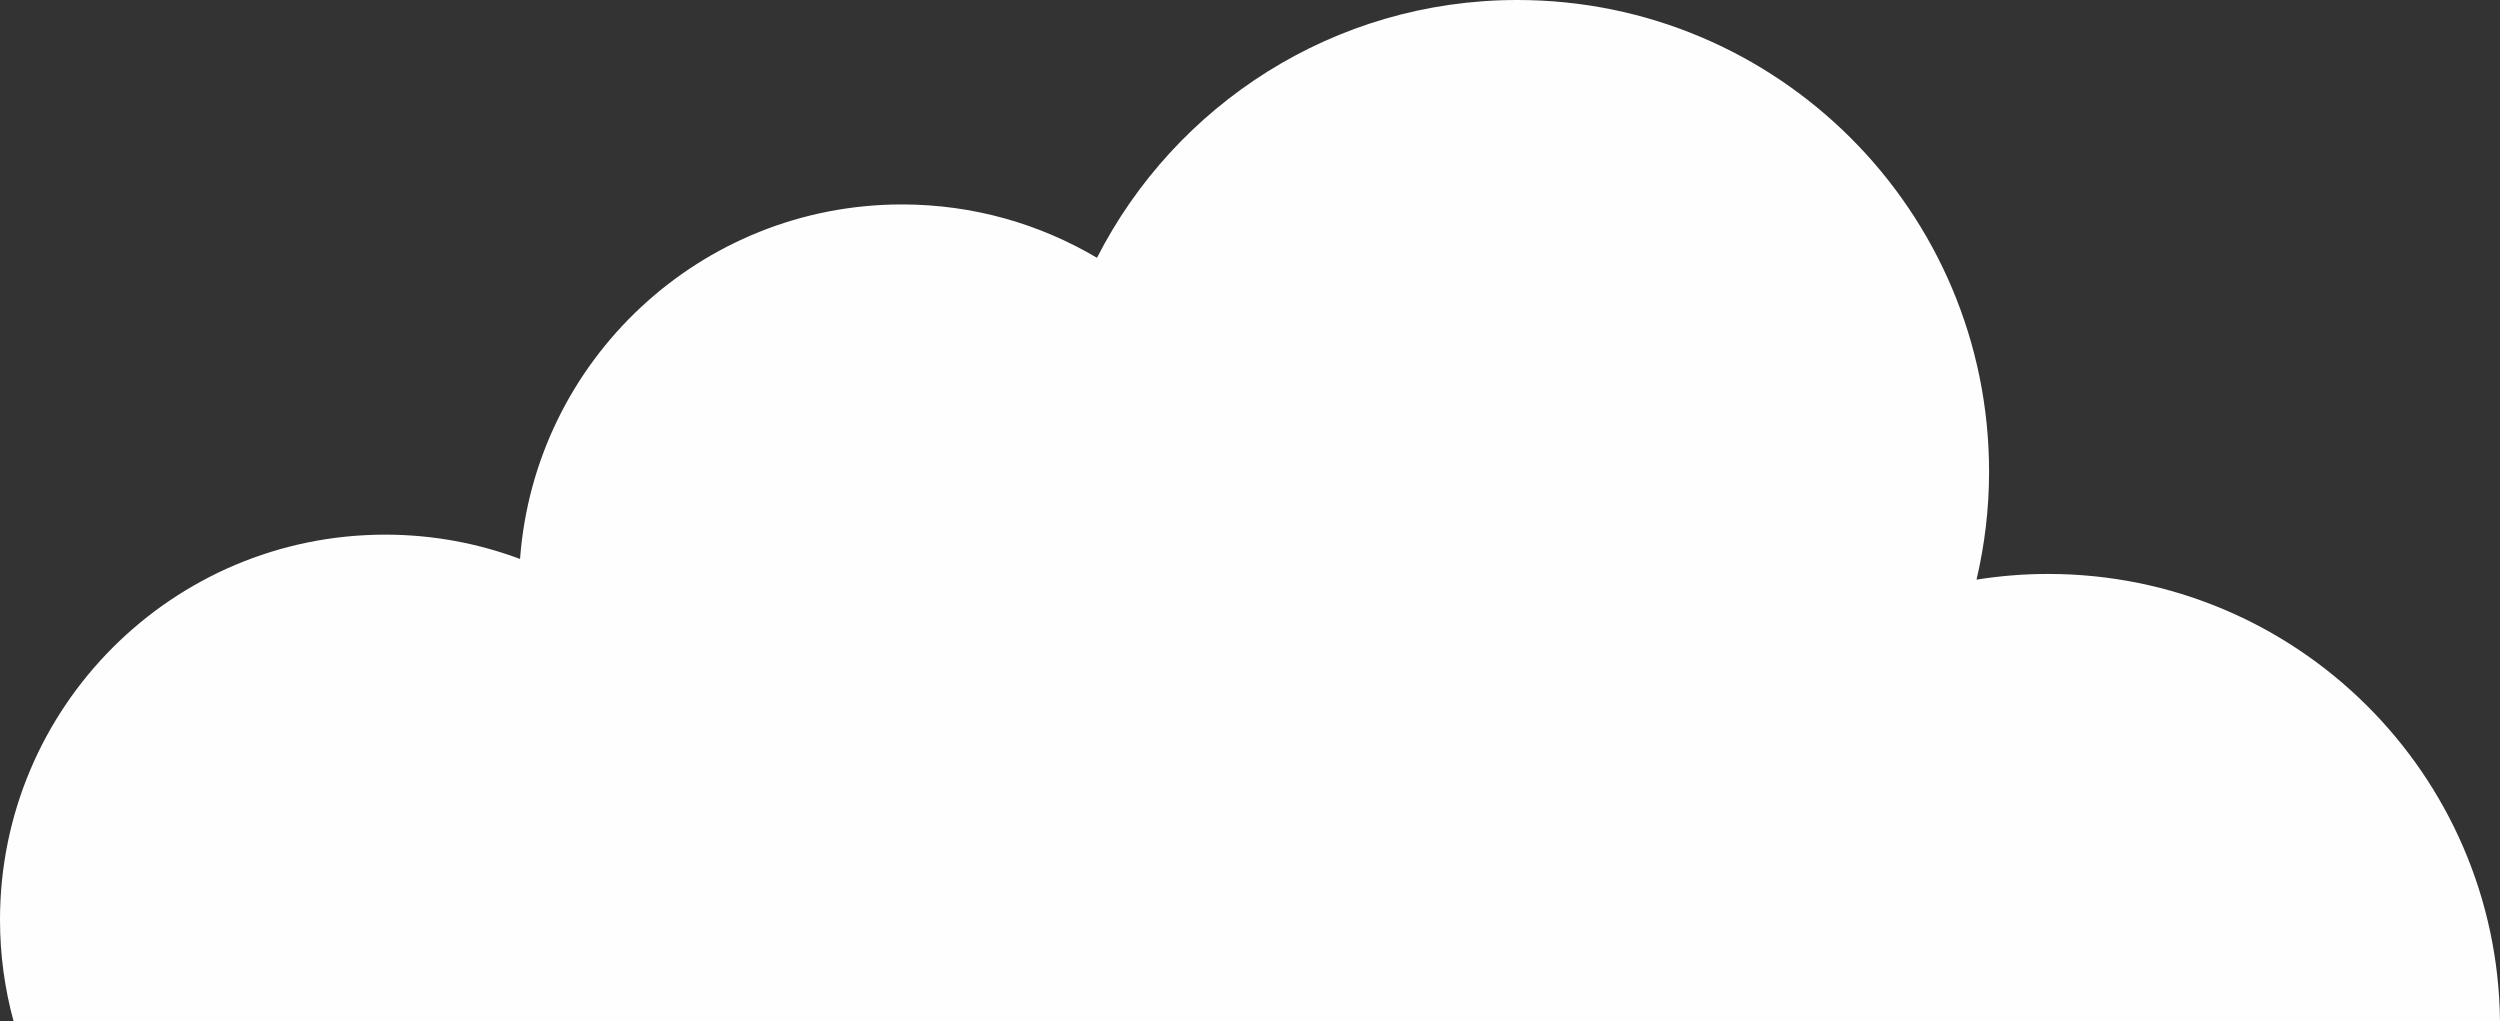
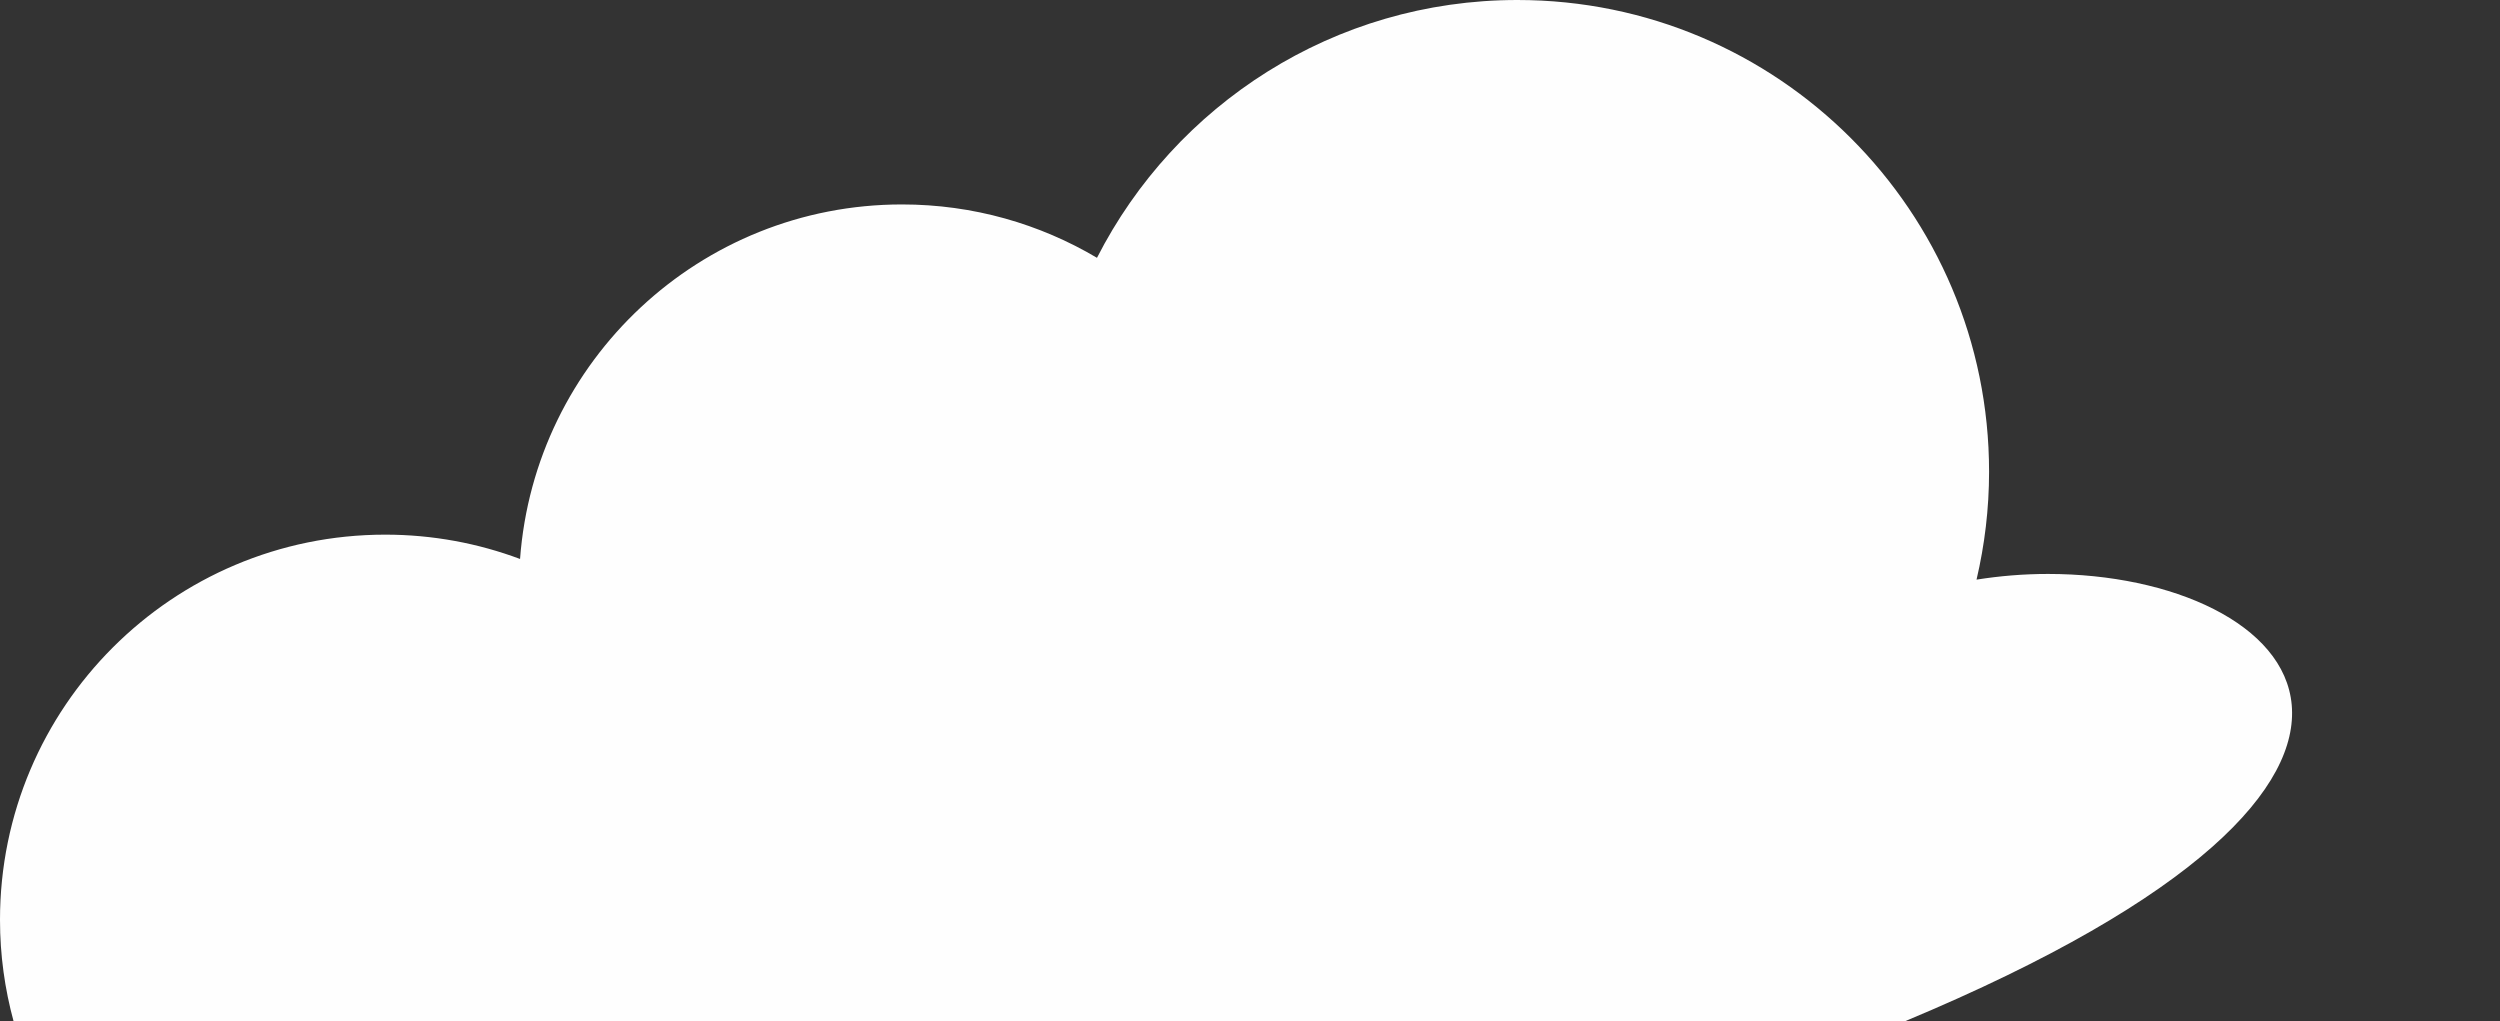
<svg xmlns="http://www.w3.org/2000/svg" style="isolation:isolate" viewBox="535.802 358.381 234.687 95.882" width="234.687pt" height="95.882pt">
  <rect x="535.802" y="358.381" width="234.687" height="95.882" fill="#333333" stroke="none" />
-   <path d=" M 728.063 412.26 C 725.777 412.26 723.536 412.446 721.349 412.794 C 722.11 409.54 722.526 406.151 722.526 402.664 C 722.526 378.209 702.701 358.381 678.244 358.381 C 661.02 358.381 646.103 368.223 638.781 382.583 C 633.418 379.404 627.162 377.573 620.476 377.573 C 601.516 377.573 585.994 392.247 584.622 410.854 C 580.683 409.381 576.419 408.571 571.966 408.571 C 551.993 408.571 535.802 424.762 535.802 444.732 C 535.802 448.032 536.252 451.226 537.08 454.263 L 586.178 454.263 L 606.854 454.263 L 633.972 454.263 L 647.056 454.263 L 685.635 454.263 L 714.601 454.263 L 770.489 454.263 C 770.255 431.028 751.355 412.26 728.063 412.26 Z " fill="rgb(254,254,254)" />
+   <path d=" M 728.063 412.26 C 725.777 412.26 723.536 412.446 721.349 412.794 C 722.11 409.54 722.526 406.151 722.526 402.664 C 722.526 378.209 702.701 358.381 678.244 358.381 C 661.02 358.381 646.103 368.223 638.781 382.583 C 633.418 379.404 627.162 377.573 620.476 377.573 C 601.516 377.573 585.994 392.247 584.622 410.854 C 580.683 409.381 576.419 408.571 571.966 408.571 C 551.993 408.571 535.802 424.762 535.802 444.732 C 535.802 448.032 536.252 451.226 537.08 454.263 L 586.178 454.263 L 606.854 454.263 L 633.972 454.263 L 647.056 454.263 L 685.635 454.263 L 714.601 454.263 C 770.255 431.028 751.355 412.26 728.063 412.26 Z " fill="rgb(254,254,254)" />
</svg>